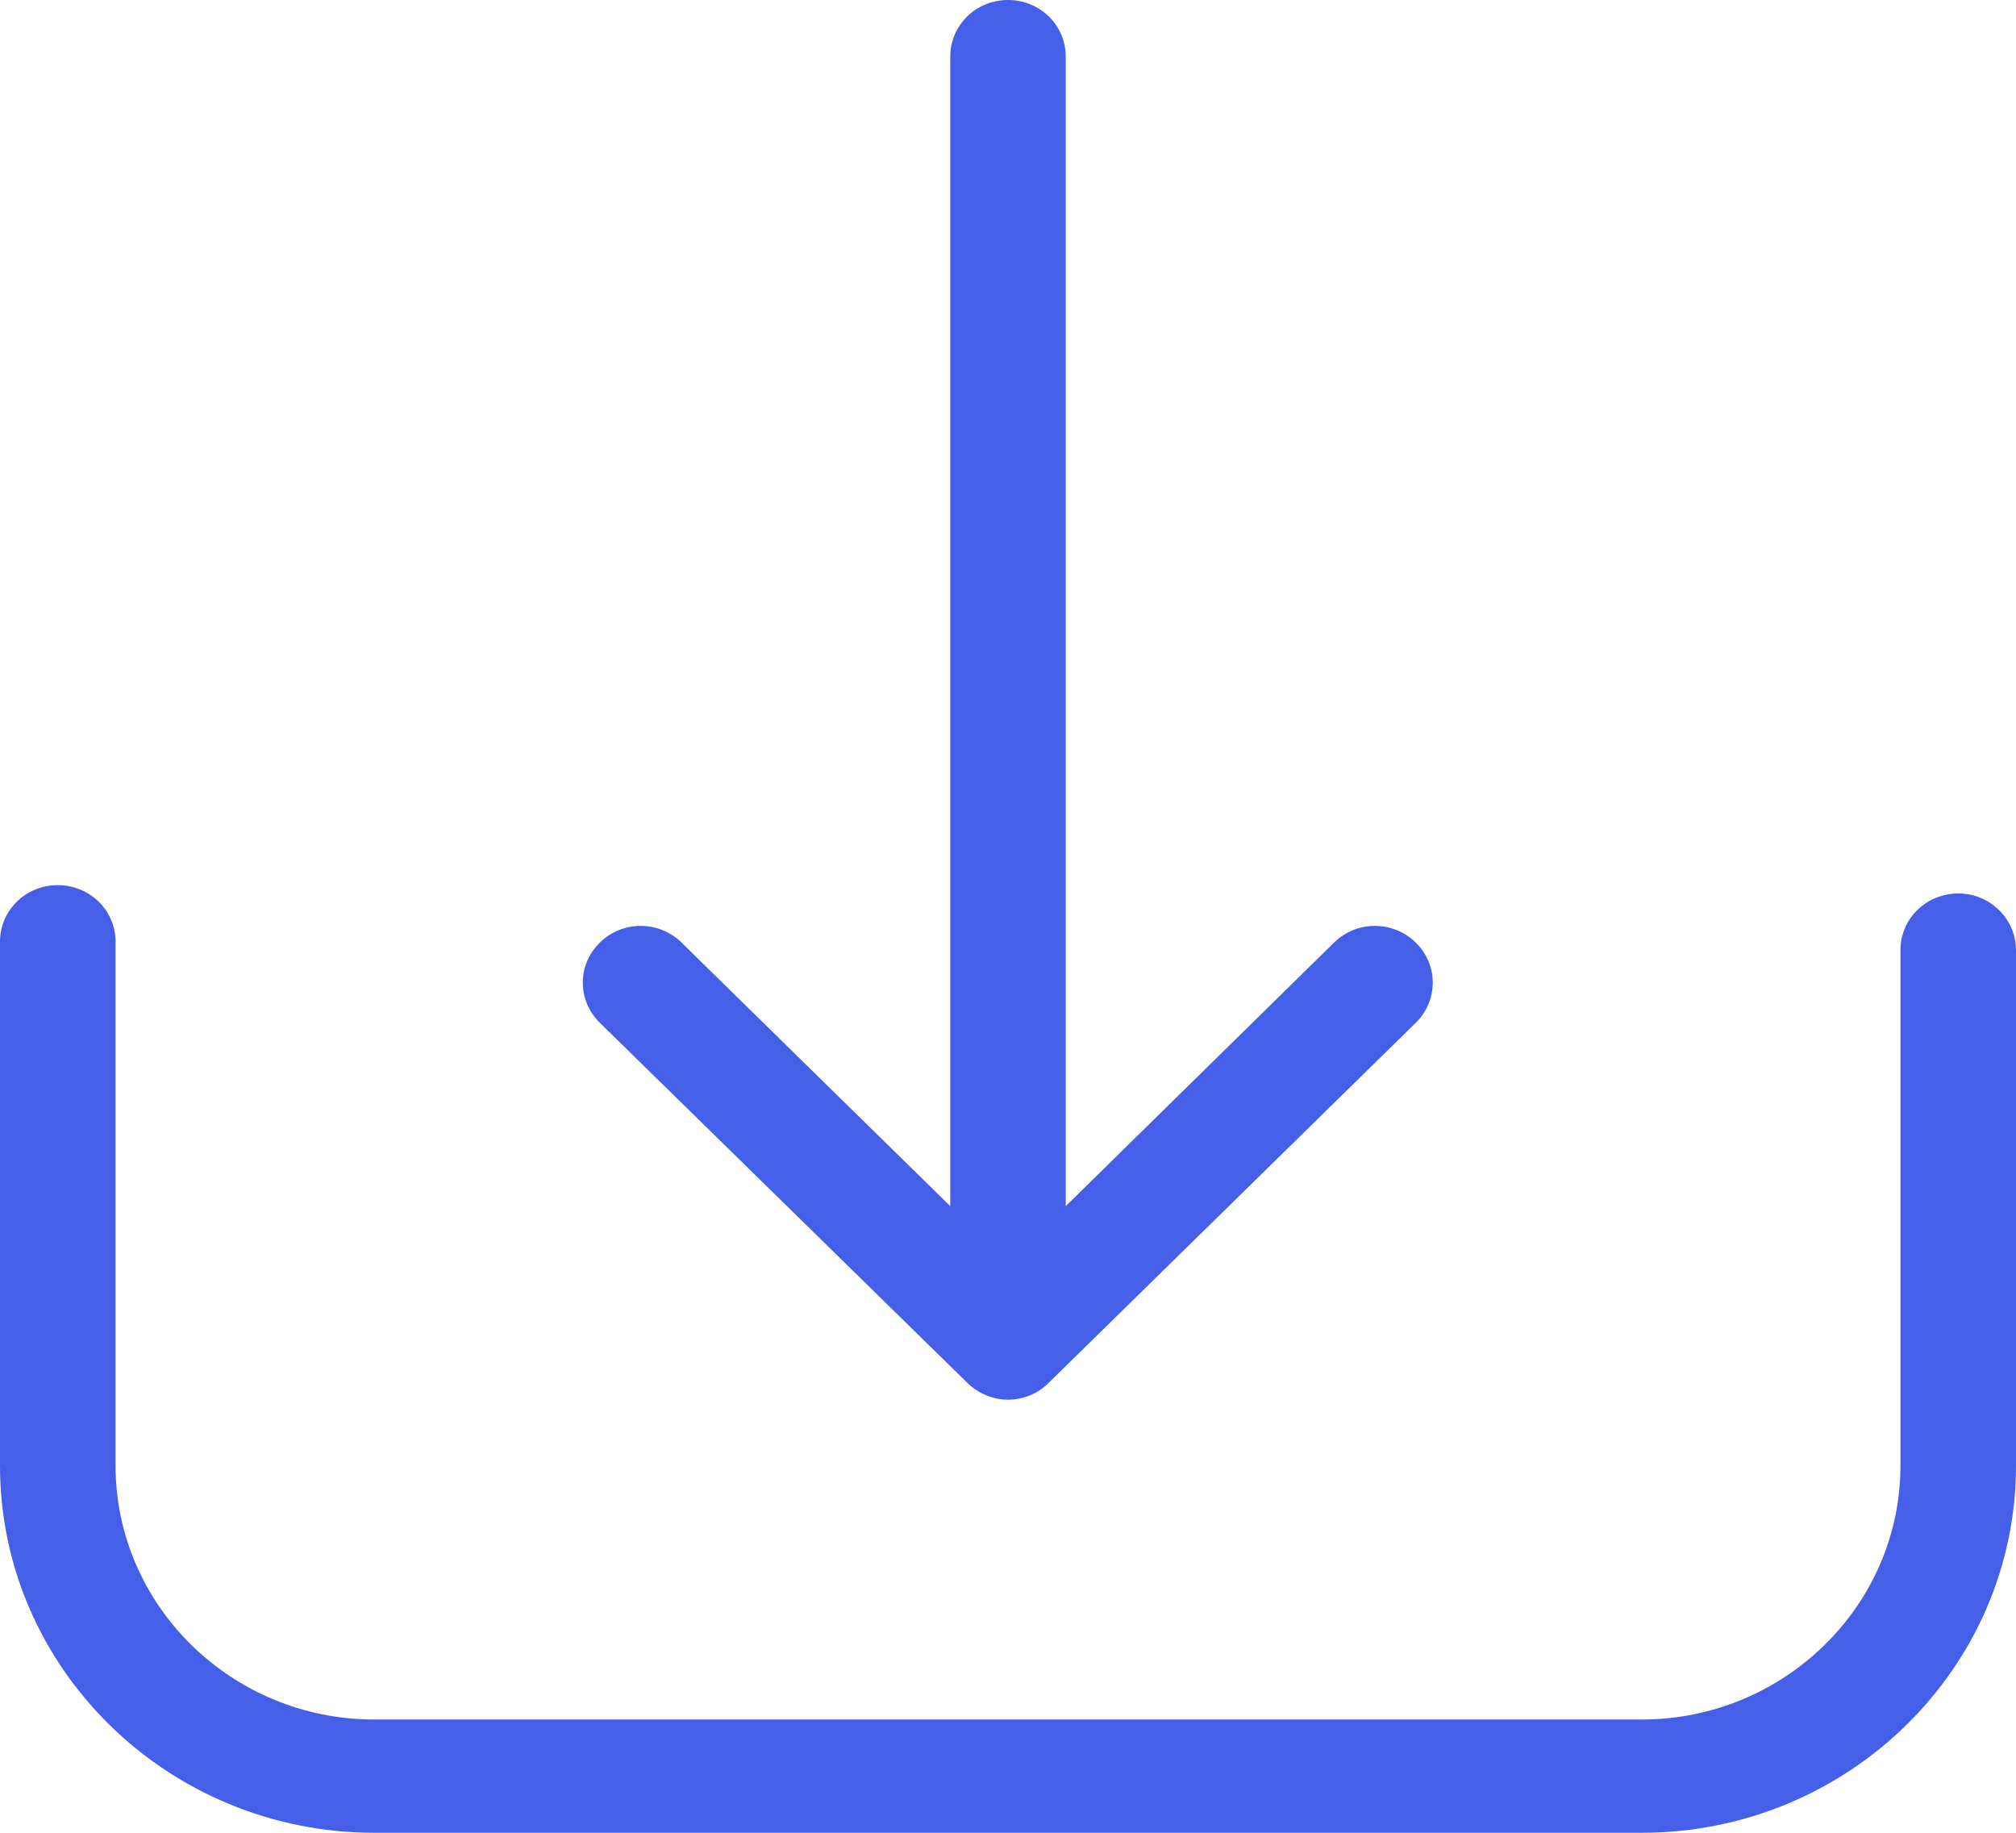
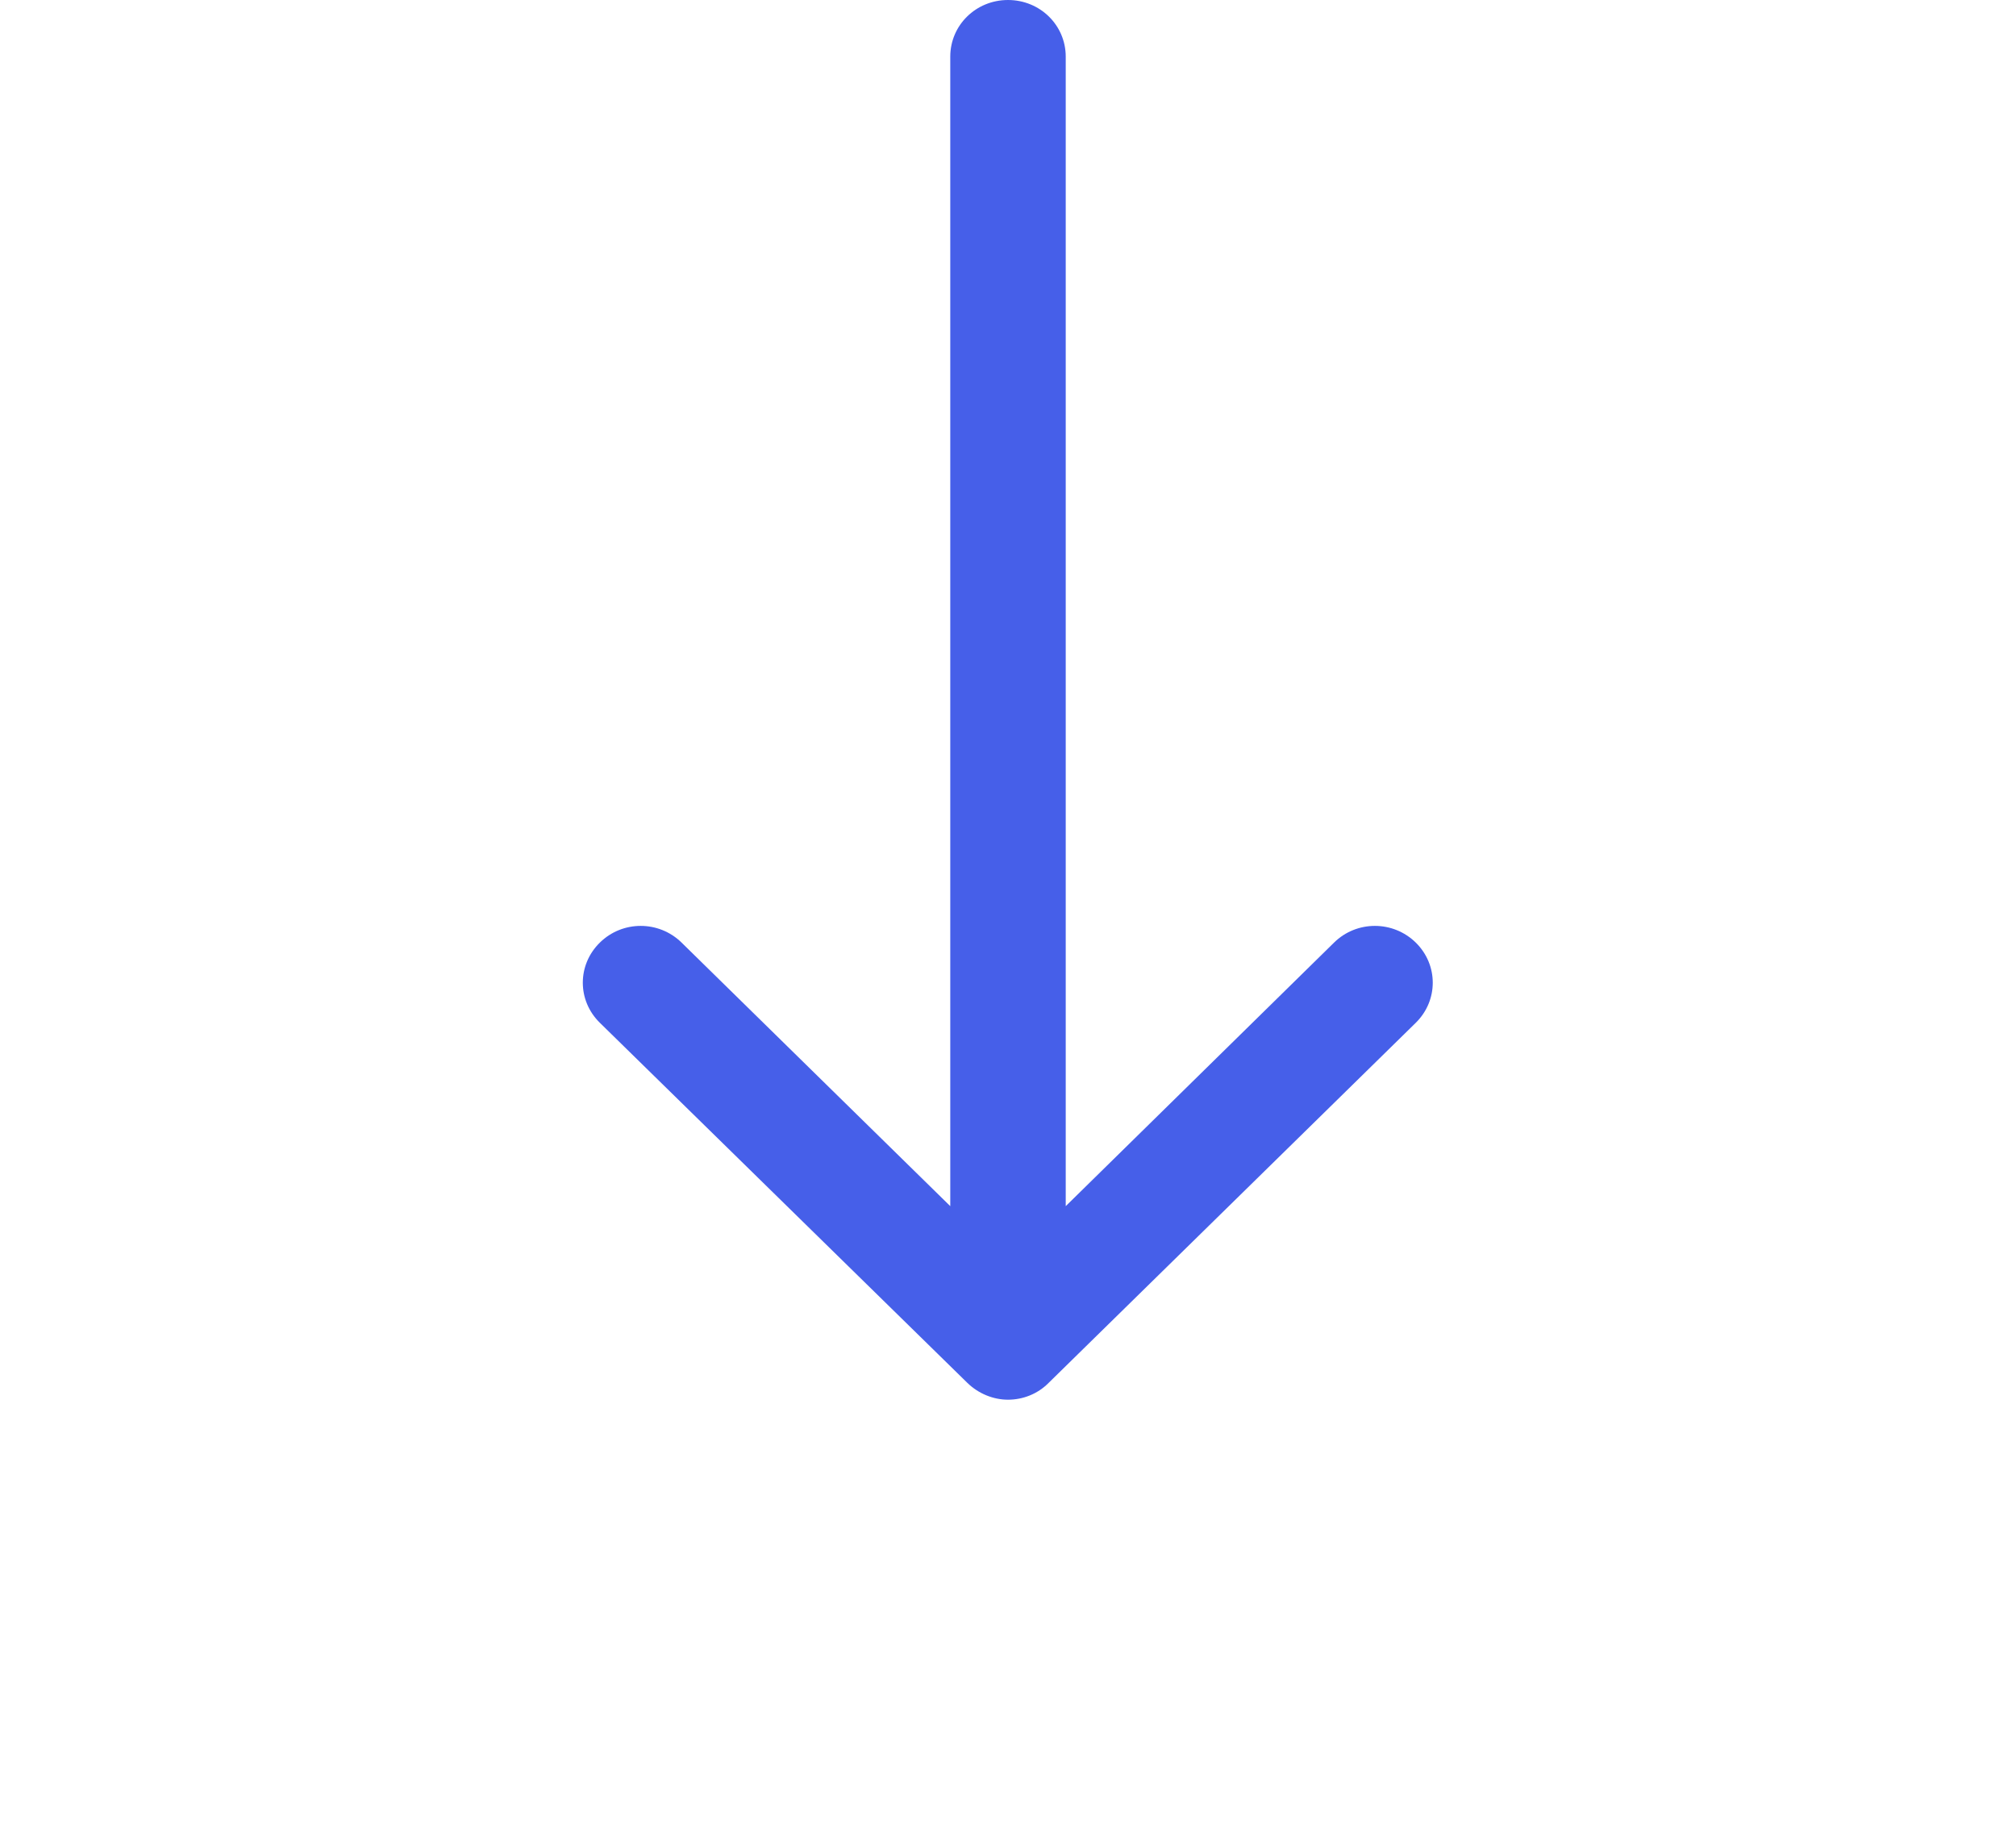
<svg xmlns="http://www.w3.org/2000/svg" width="22" height="20" viewBox="0 0 22 20" fill="none">
-   <path d="M21.37 9.75C21.02 9.75 20.739 10.025 20.739 10.369V15.993C20.739 17.522 19.469 18.764 17.915 18.764H4.085C2.526 18.764 1.261 17.518 1.261 15.993V10.277C1.261 9.934 0.98 9.659 0.63 9.659C0.28 9.659 0 9.934 0 10.277V15.993C0 18.205 1.835 20 4.085 20H17.915C20.17 20 22 18.2 22 15.993V10.369C22 10.03 21.72 9.75 21.37 9.75Z" fill="#465FE9" />
  <path d="M10.556 15.09C10.678 15.209 10.841 15.274 11 15.274C11.159 15.274 11.322 15.214 11.444 15.09L15.45 11.161C15.697 10.918 15.697 10.529 15.45 10.286C15.202 10.043 14.805 10.043 14.558 10.286L11.63 13.162V0.618C11.63 0.275 11.35 0 11 0C10.65 0 10.37 0.275 10.37 0.618V13.162L7.438 10.286C7.19 10.043 6.793 10.043 6.546 10.286C6.298 10.529 6.298 10.918 6.546 11.161L10.556 15.09Z" fill="#465FE9" />
</svg>